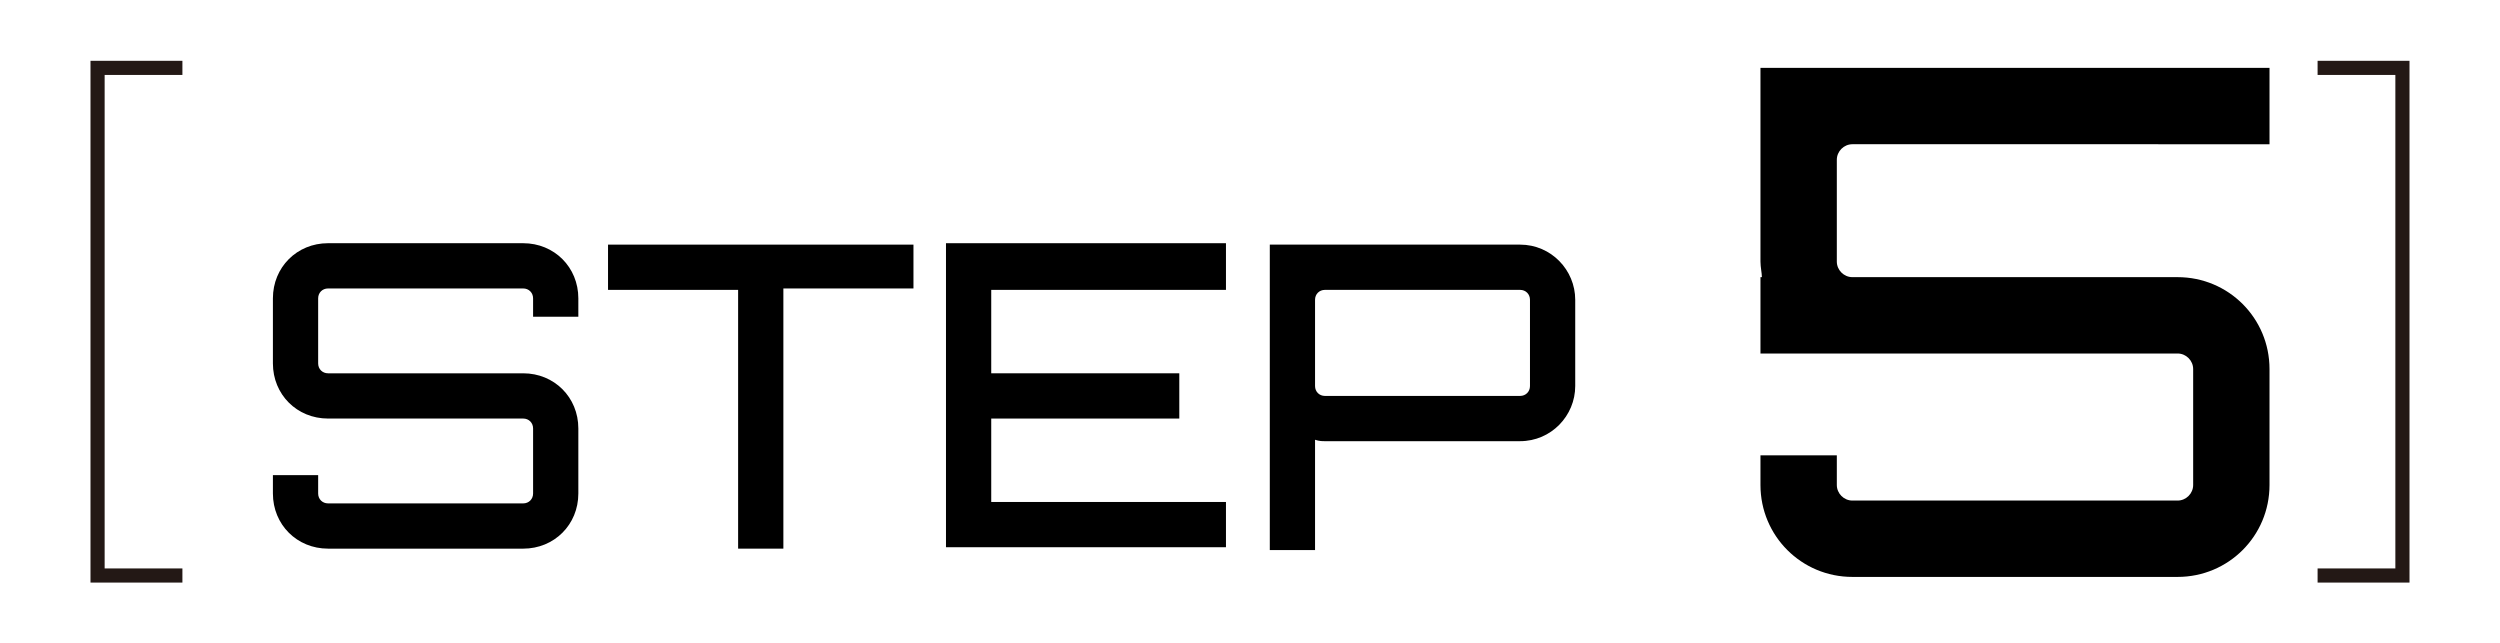
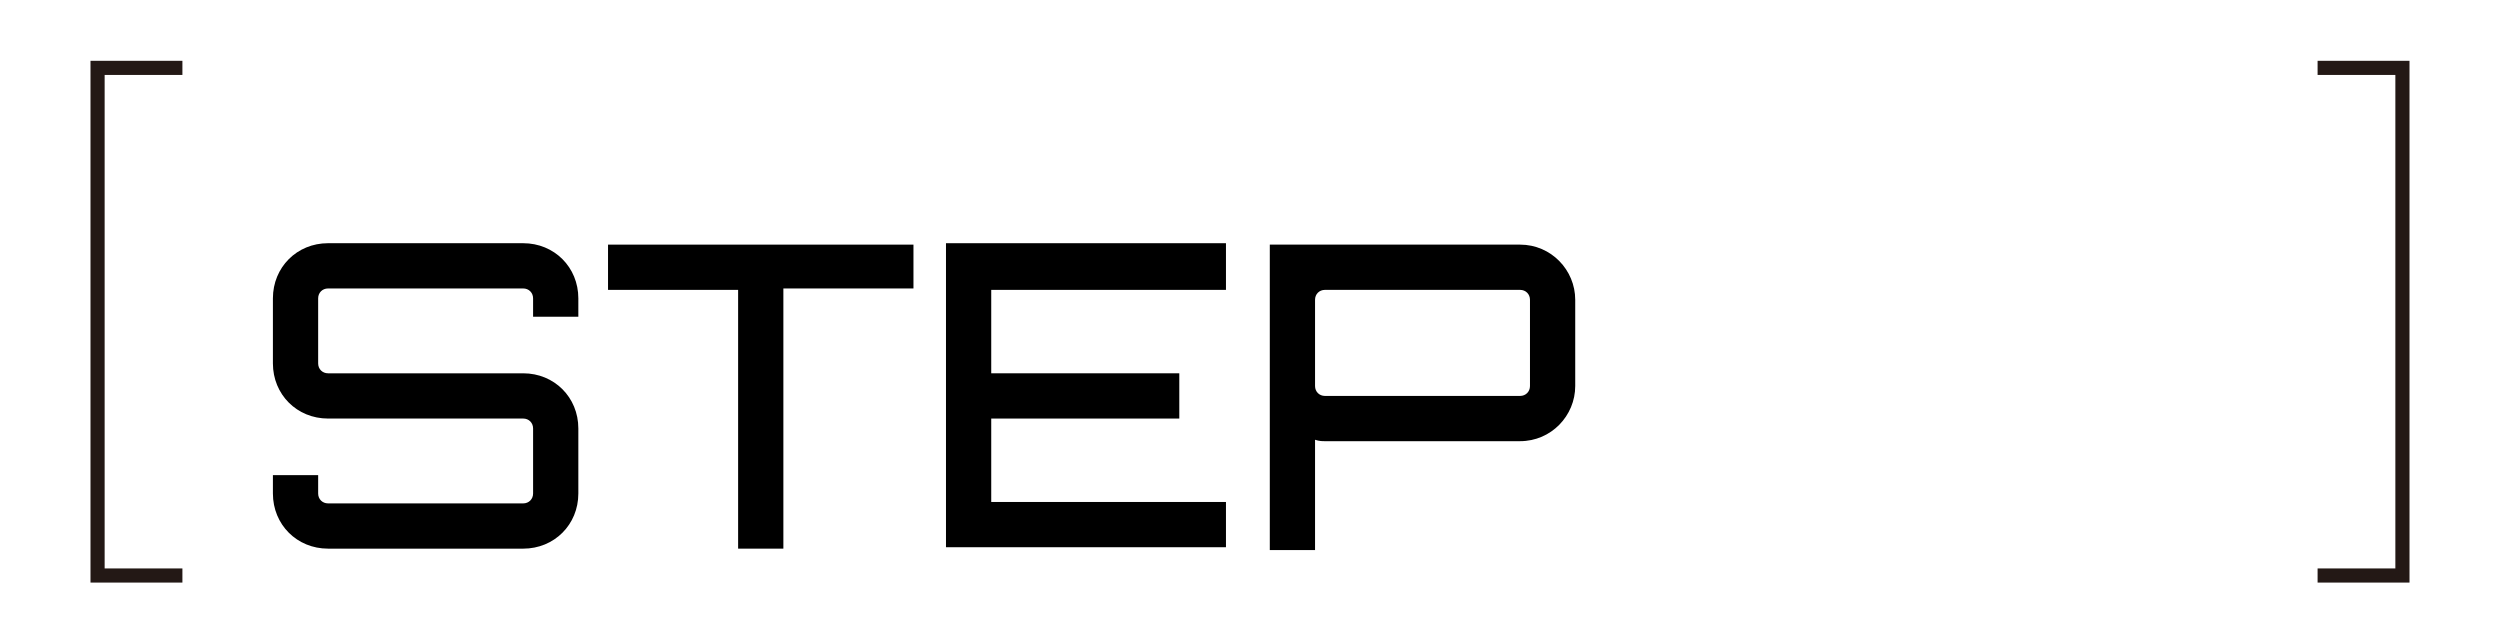
<svg xmlns="http://www.w3.org/2000/svg" version="1.1" id="レイヤー_1" x="0px" y="0px" viewBox="0 0 176.8 45.5" style="enable-background:new 0 0 176.8 45.5;" xml:space="preserve">
  <style type="text/css">
	.st0{fill:none;stroke:#231815;stroke-miterlimit:10;}
</style>
  <g>
-     <path d="M129.9,18.5c0,0.6,0.5,1.1,1.1,1.1h23c3.6,0,6.5,2.9,6.5,6.5v8.2c0,3.6-2.9,6.5-6.5,6.5h-23c-3.6,0-6.5-2.9-6.5-6.5v-2.1   h5.4v2.1c0,0.6,0.5,1.1,1.1,1.1h23c0.6,0,1.1-0.5,1.1-1.1v-8.2c0-0.6-0.5-1.1-1.1-1.1h-29.5v-5.4h0.1c0-0.3-0.1-0.7-0.1-1.1V4.8h36   v5.4H131c-0.6,0-1.1,0.5-1.1,1.1V18.5z" />
-   </g>
+     </g>
  <g>
    <path d="M40.9,22.4h-3.2v-1.3c0-0.4-0.3-0.7-0.7-0.7H23.2c-0.4,0-0.7,0.3-0.7,0.7v4.6c0,0.4,0.3,0.7,0.7,0.7H37   c2.2,0,3.9,1.7,3.9,3.9v4.6c0,2.2-1.7,3.9-3.9,3.9H23.2c-2.2,0-3.9-1.7-3.9-3.9v-1.3h3.2v1.3c0,0.4,0.3,0.7,0.7,0.7H37   c0.4,0,0.7-0.3,0.7-0.7v-4.6c0-0.4-0.3-0.7-0.7-0.7H23.2c-2.2,0-3.9-1.7-3.9-3.9v-4.6c0-2.2,1.7-3.9,3.9-3.9H37   c2.2,0,3.9,1.7,3.9,3.9V22.4z" />
    <path d="M64.6,17.2v3.2h-9.2v18.4h-3.2V20.5H43v-3.2H64.6z" />
    <path d="M86.7,20.5H70.1v5.9h13.3v3.2H70.1v5.9h16.6v3.2H66.9V17.2h19.8V20.5z" />
-     <path d="M107.5,17.3c2.2,0,3.9,1.8,3.9,3.9v6.1c0,2.1-1.7,3.9-3.9,3.9H93.7c-0.2,0-0.4,0-0.7-0.1v7.8h-3.2V17.3H107.5z M108.2,21.2   c0-0.4-0.3-0.7-0.7-0.7H93.7c-0.4,0-0.7,0.3-0.7,0.7v6.1c0,0.4,0.3,0.7,0.7,0.7h13.8c0.4,0,0.7-0.3,0.7-0.7V21.2z" />
+     <path d="M107.5,17.3c2.2,0,3.9,1.8,3.9,3.9v6.1c0,2.1-1.7,3.9-3.9,3.9H93.7c-0.2,0-0.4,0-0.7-0.1v7.8h-3.2V17.3H107.5z M108.2,21.2   c0-0.4-0.3-0.7-0.7-0.7H93.7c-0.4,0-0.7,0.3-0.7,0.7v6.1c0,0.4,0.3,0.7,0.7,0.7h13.8c0.4,0,0.7-0.3,0.7-0.7V21.2" />
  </g>
  <polyline class="st0" points="163.9,40.7 169.9,40.7 169.9,4.8 163.9,4.8 " />
  <polyline class="st0" points="12.9,40.7 6.9,40.7 6.9,4.8 12.9,4.8 " />
</svg>